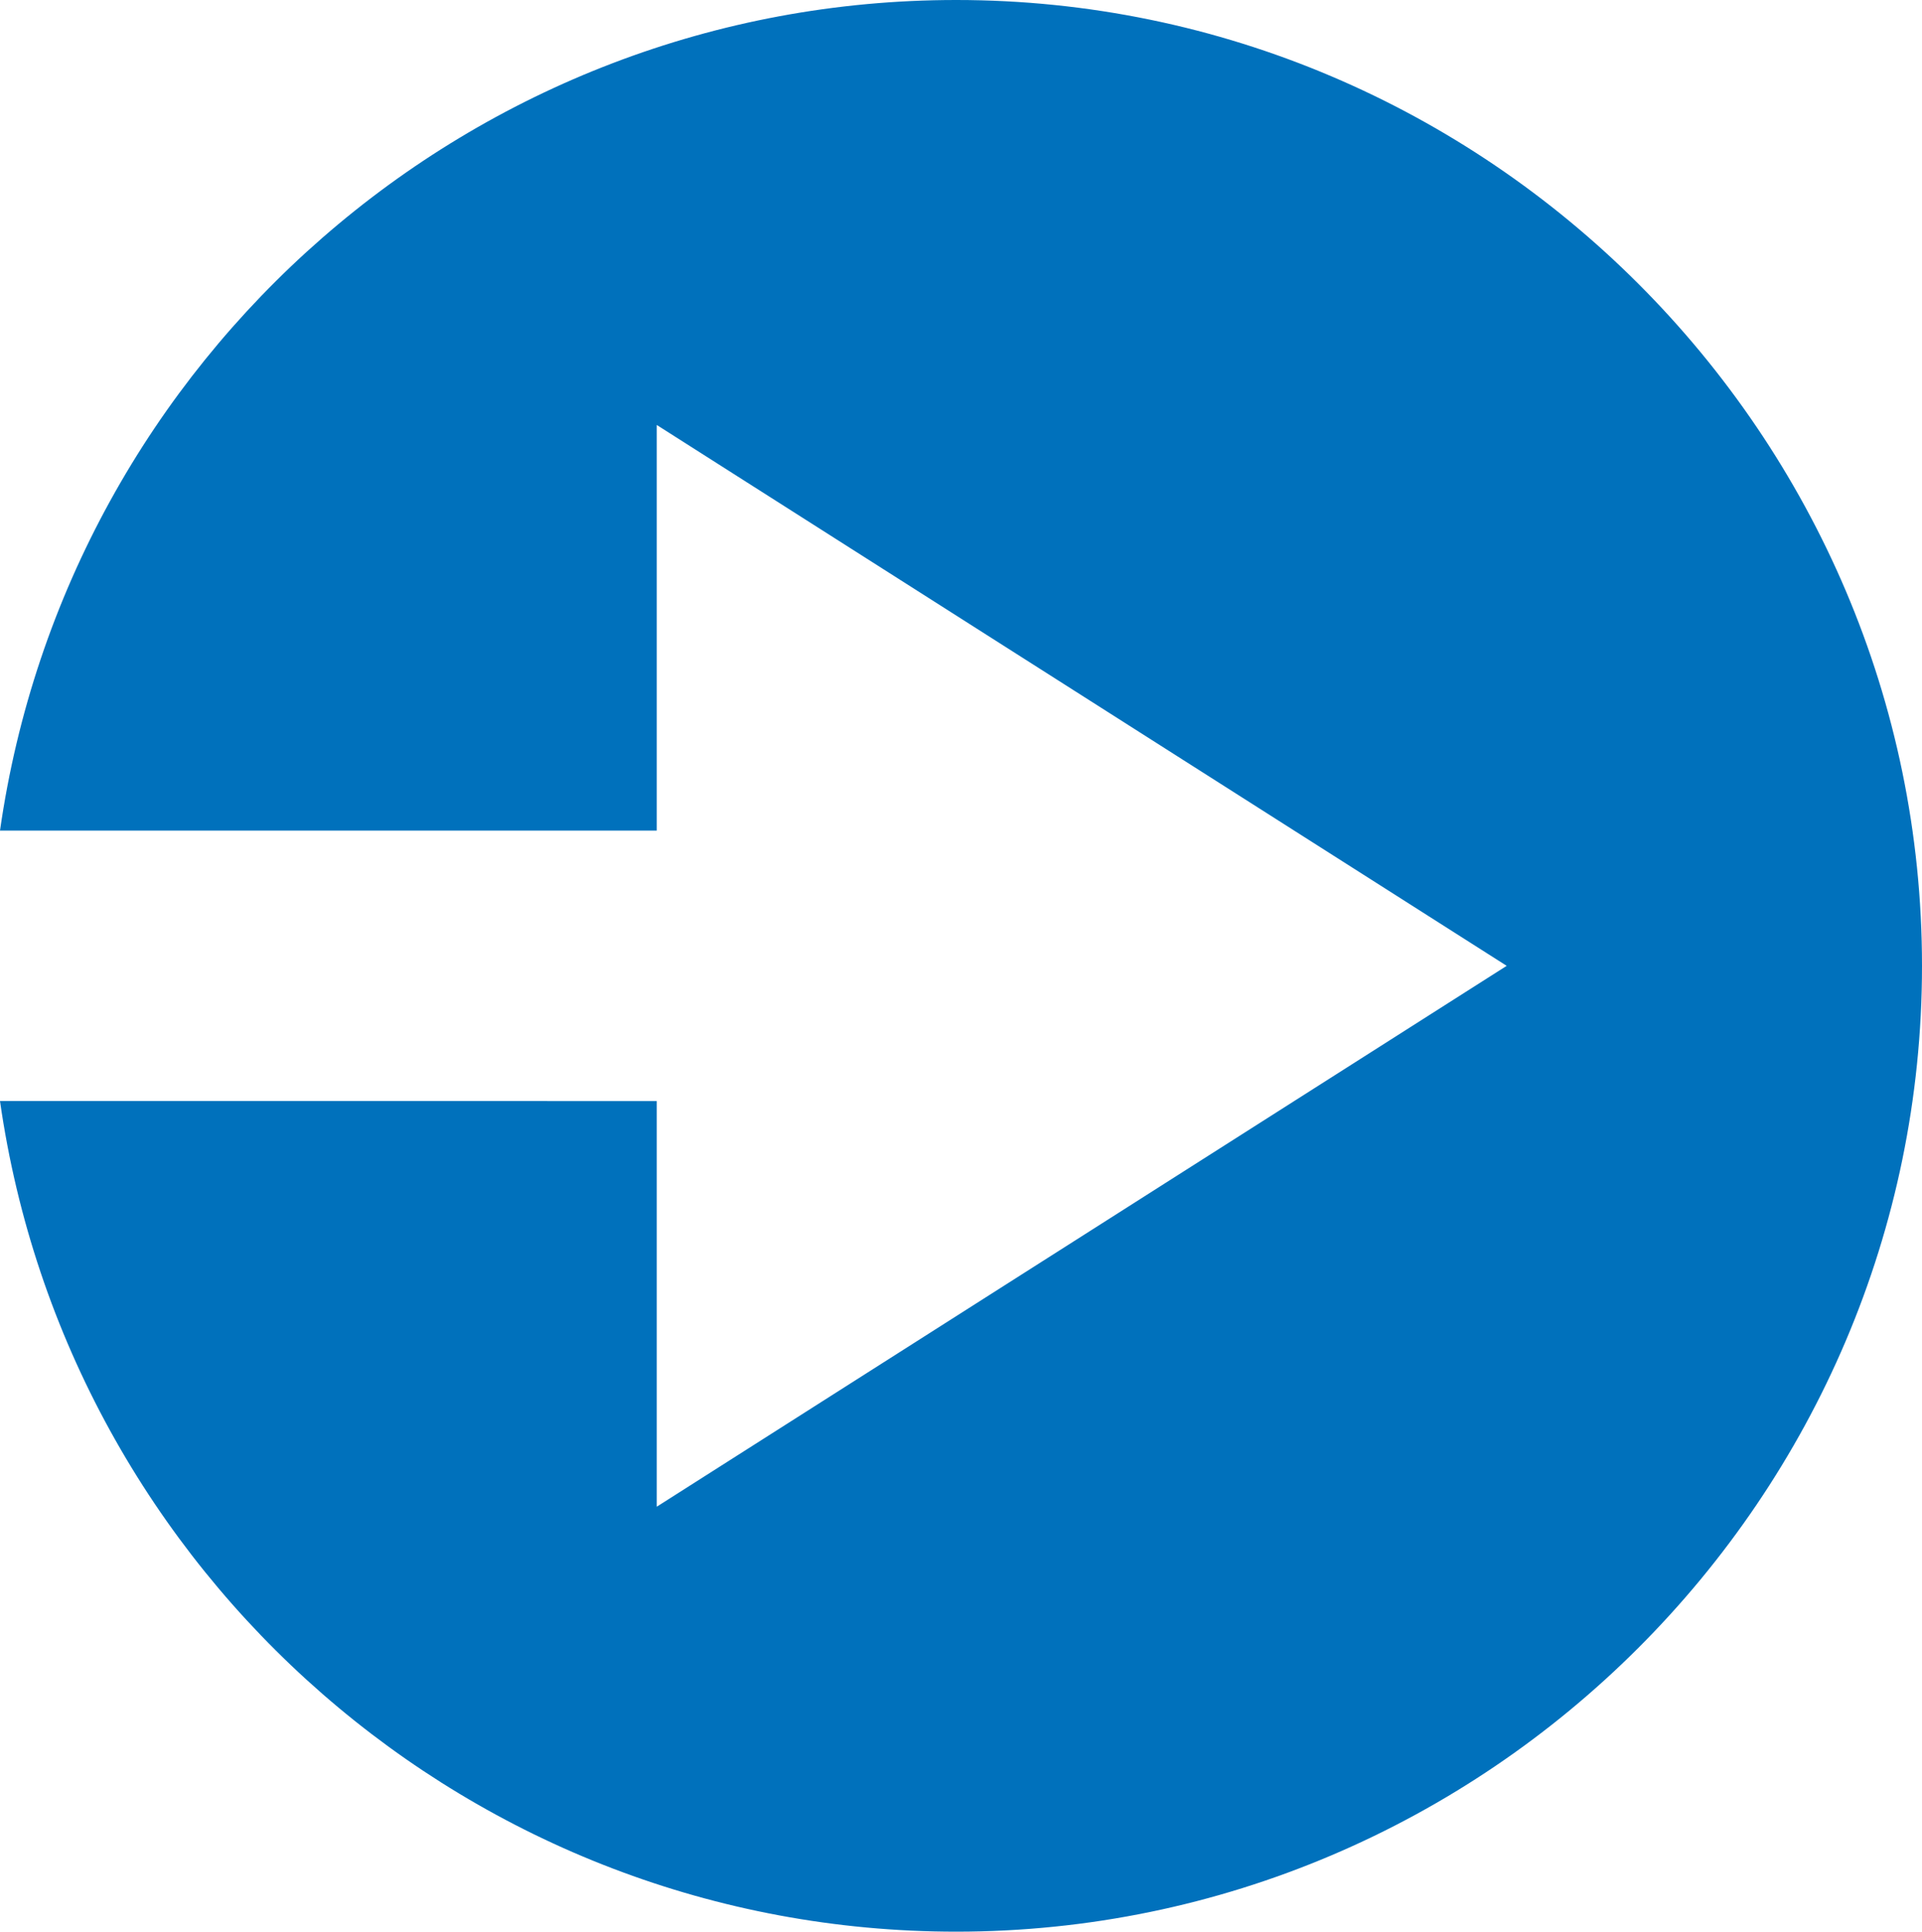
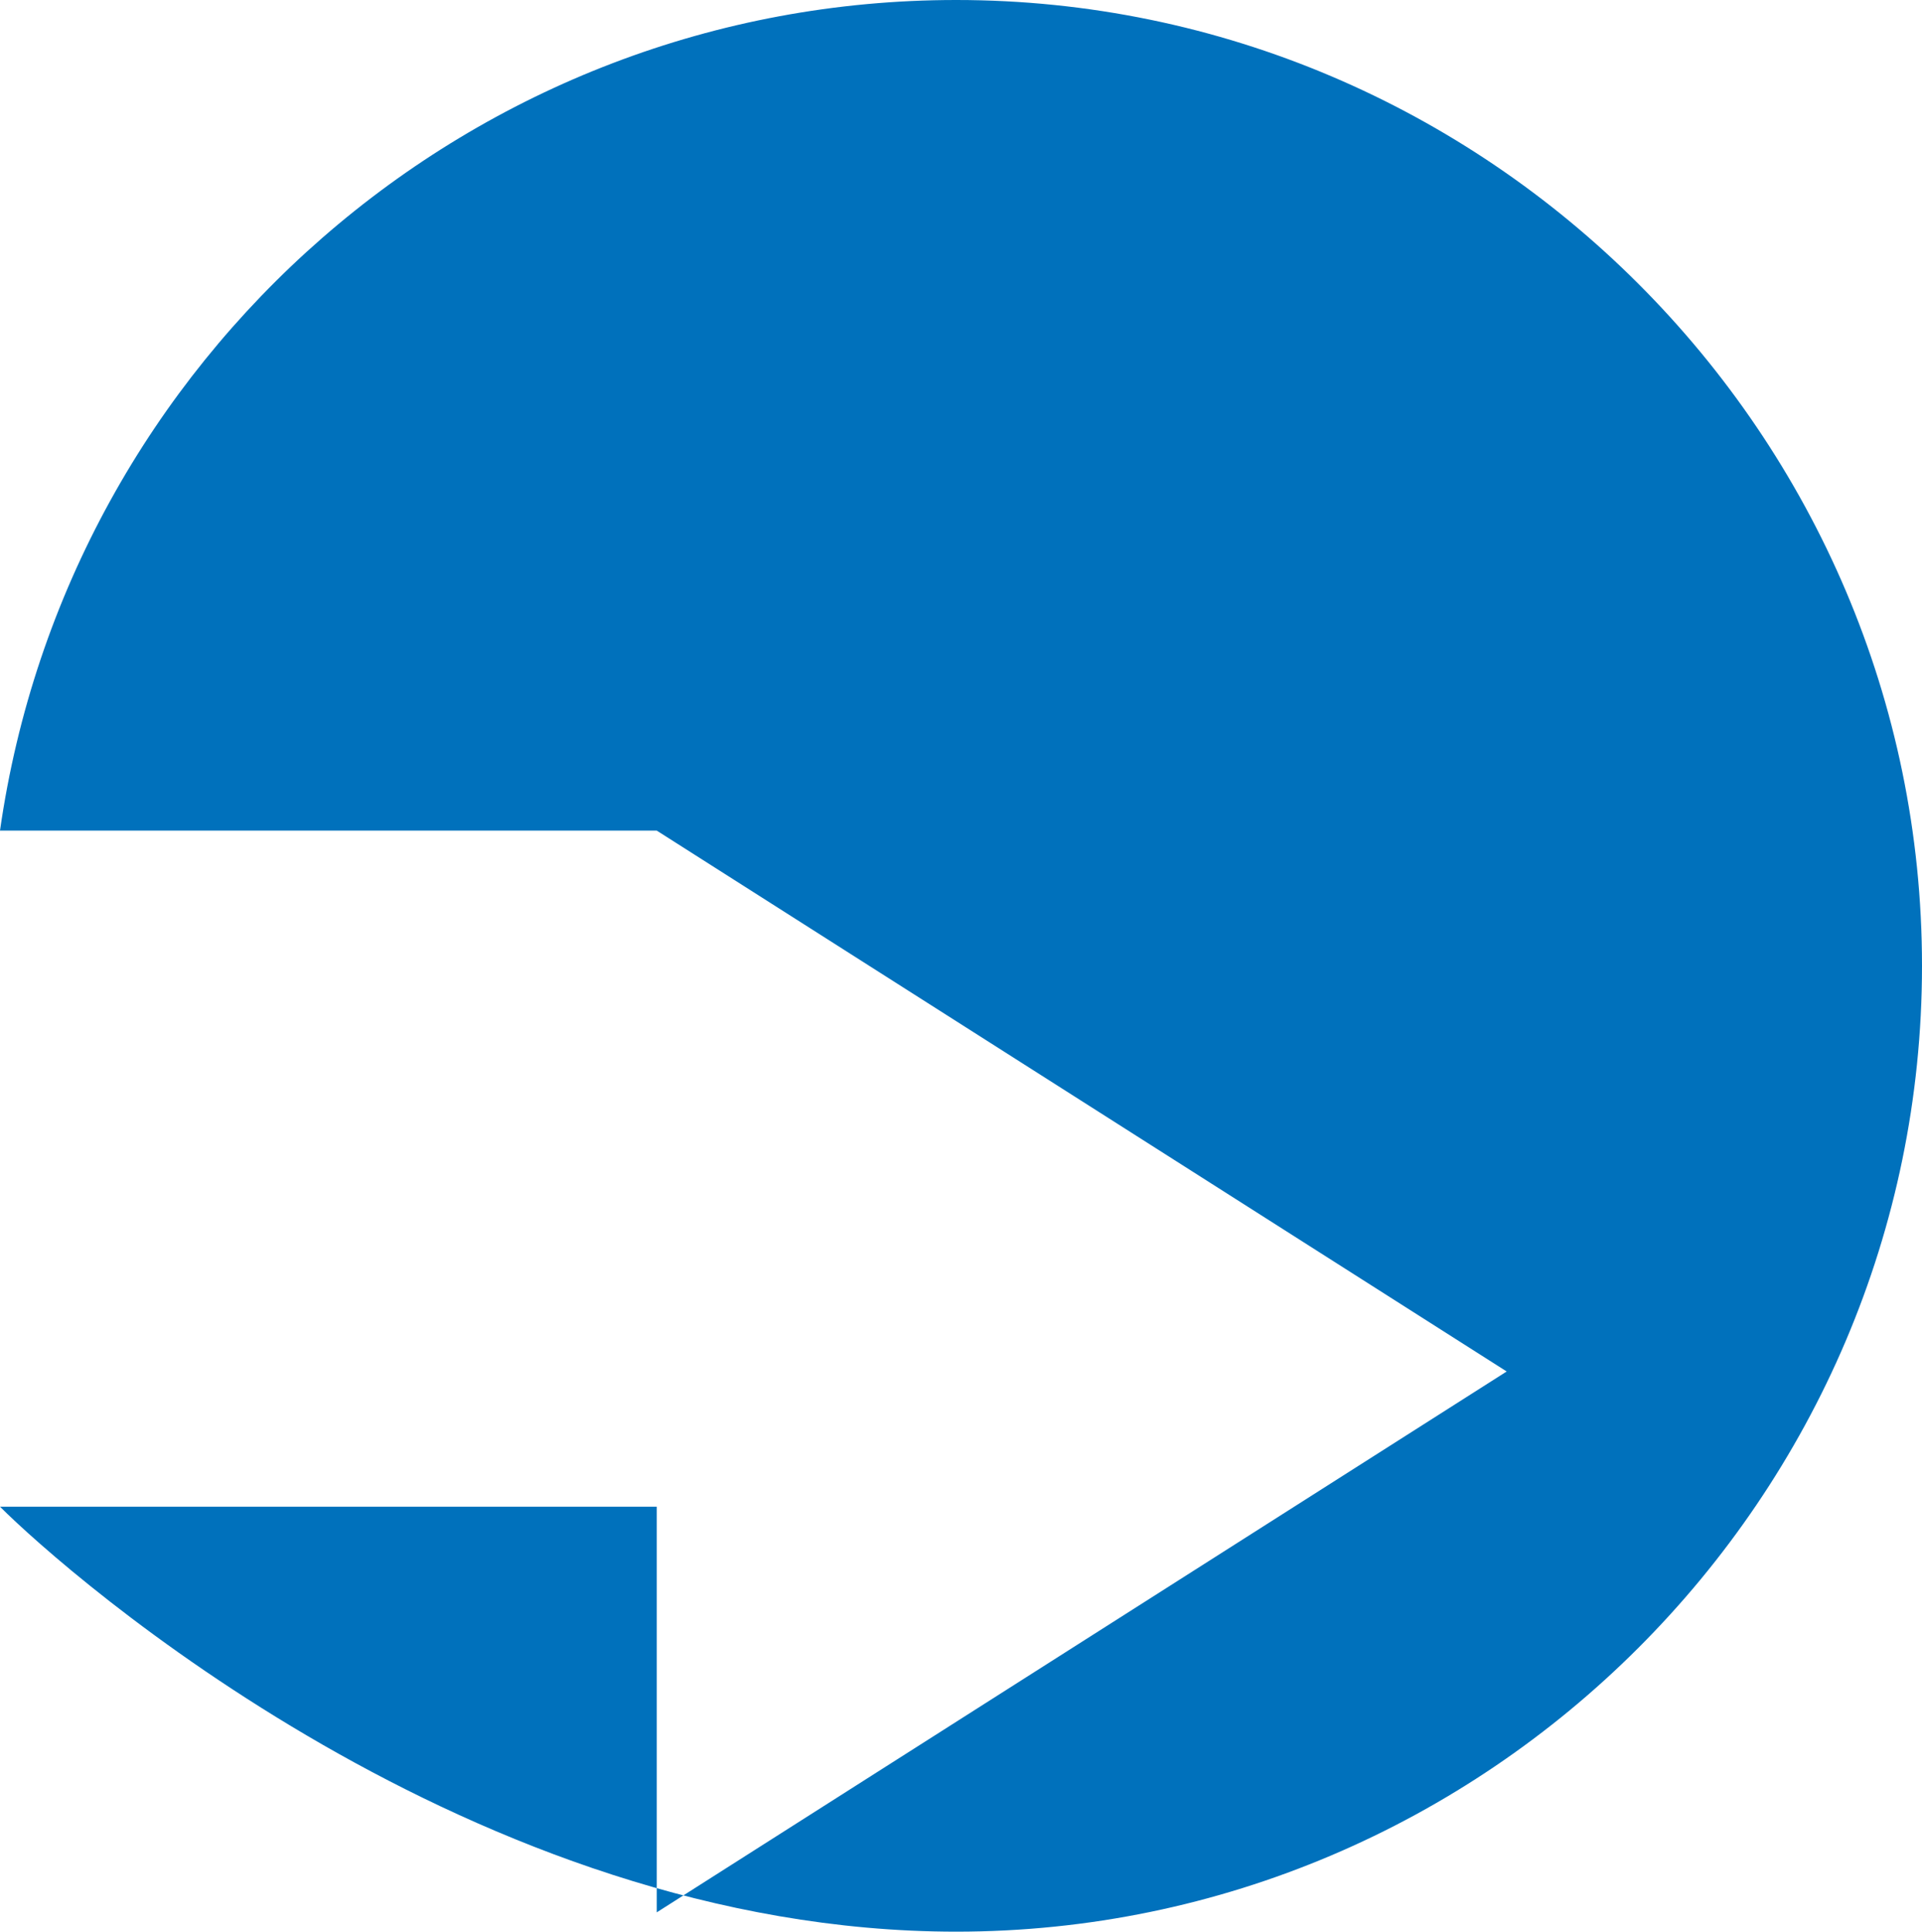
<svg xmlns="http://www.w3.org/2000/svg" version="1.1" id="Layer_1" x="0px" y="0px" viewBox="0 0 19.9 20" enable-background="new 0 0 19.9 20" xml:space="preserve">
-   <path fill="#0071BC" d="M19.9,10c0-5.5-4.5-10-10-10C4.9,0,0.7,3.7,0,8.6h6.8V4.4l8.8,5.6l-8.8,5.6v-4.2H0C0.7,16.3,4.9,20,9.9,20  C15.4,20,19.9,15.5,19.9,10z" />
+   <path fill="#0071BC" d="M19.9,10c0-5.5-4.5-10-10-10C4.9,0,0.7,3.7,0,8.6h6.8l8.8,5.6l-8.8,5.6v-4.2H0C0.7,16.3,4.9,20,9.9,20  C15.4,20,19.9,15.5,19.9,10z" />
</svg>